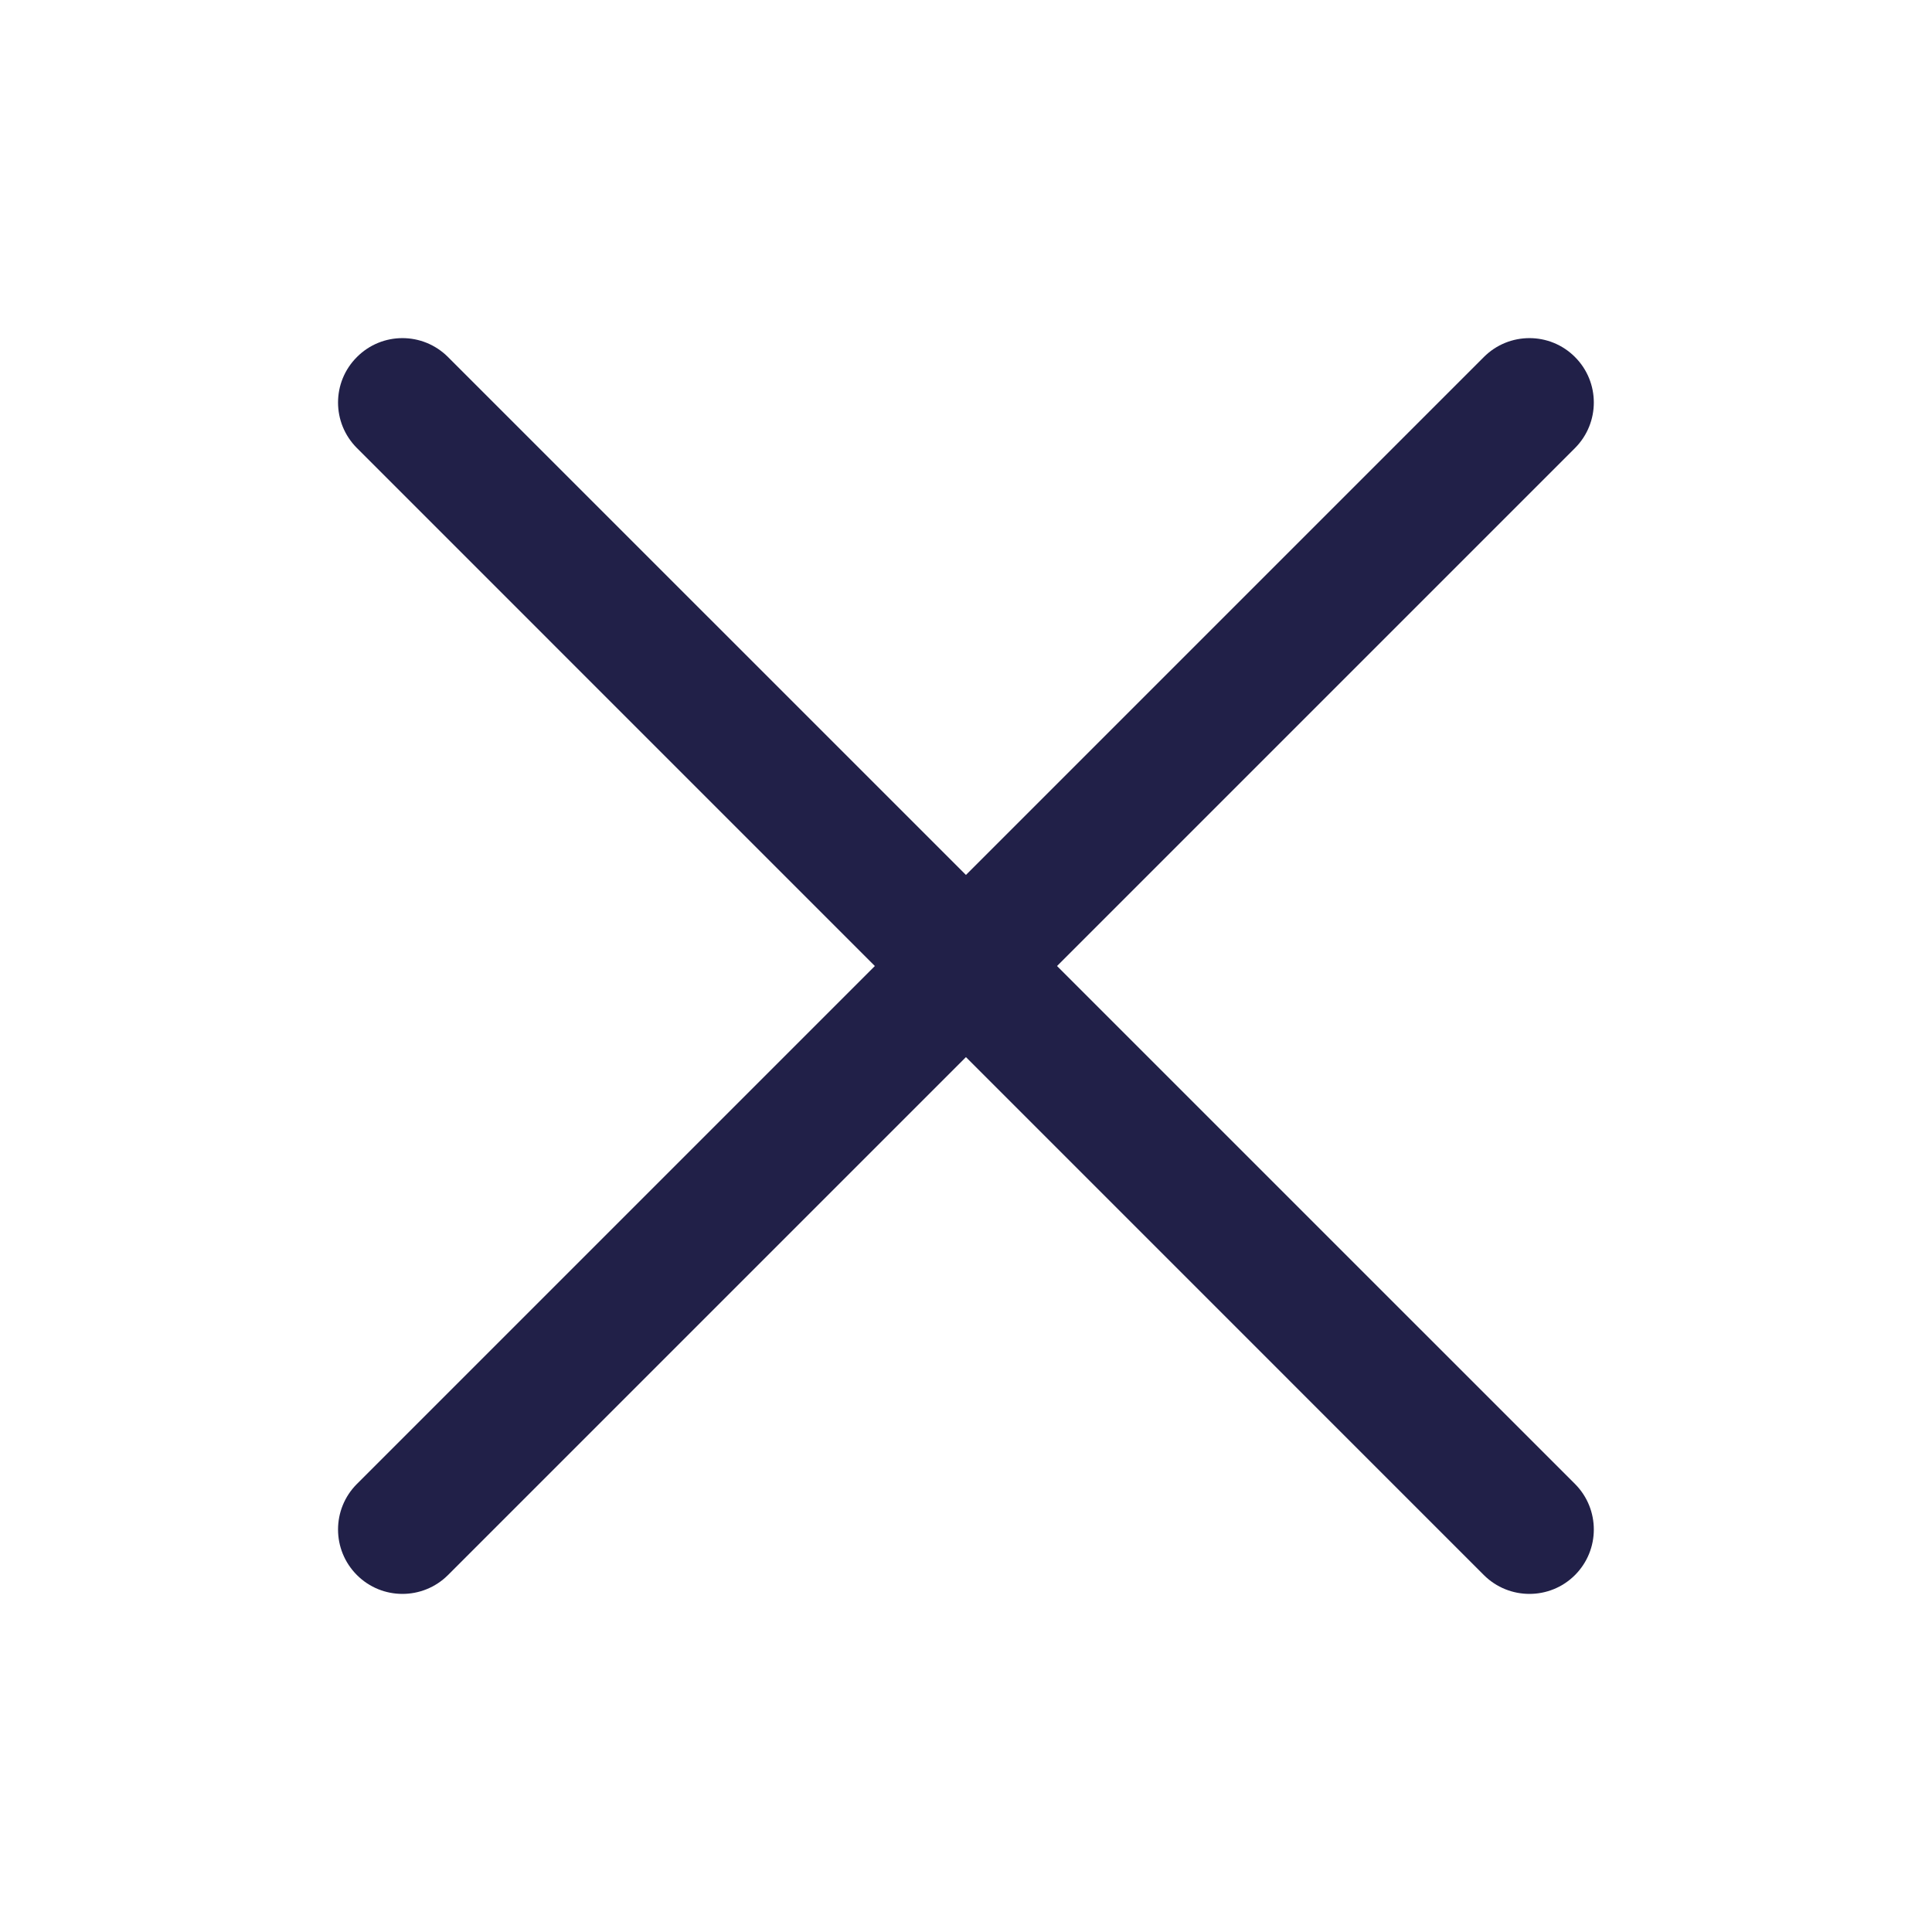
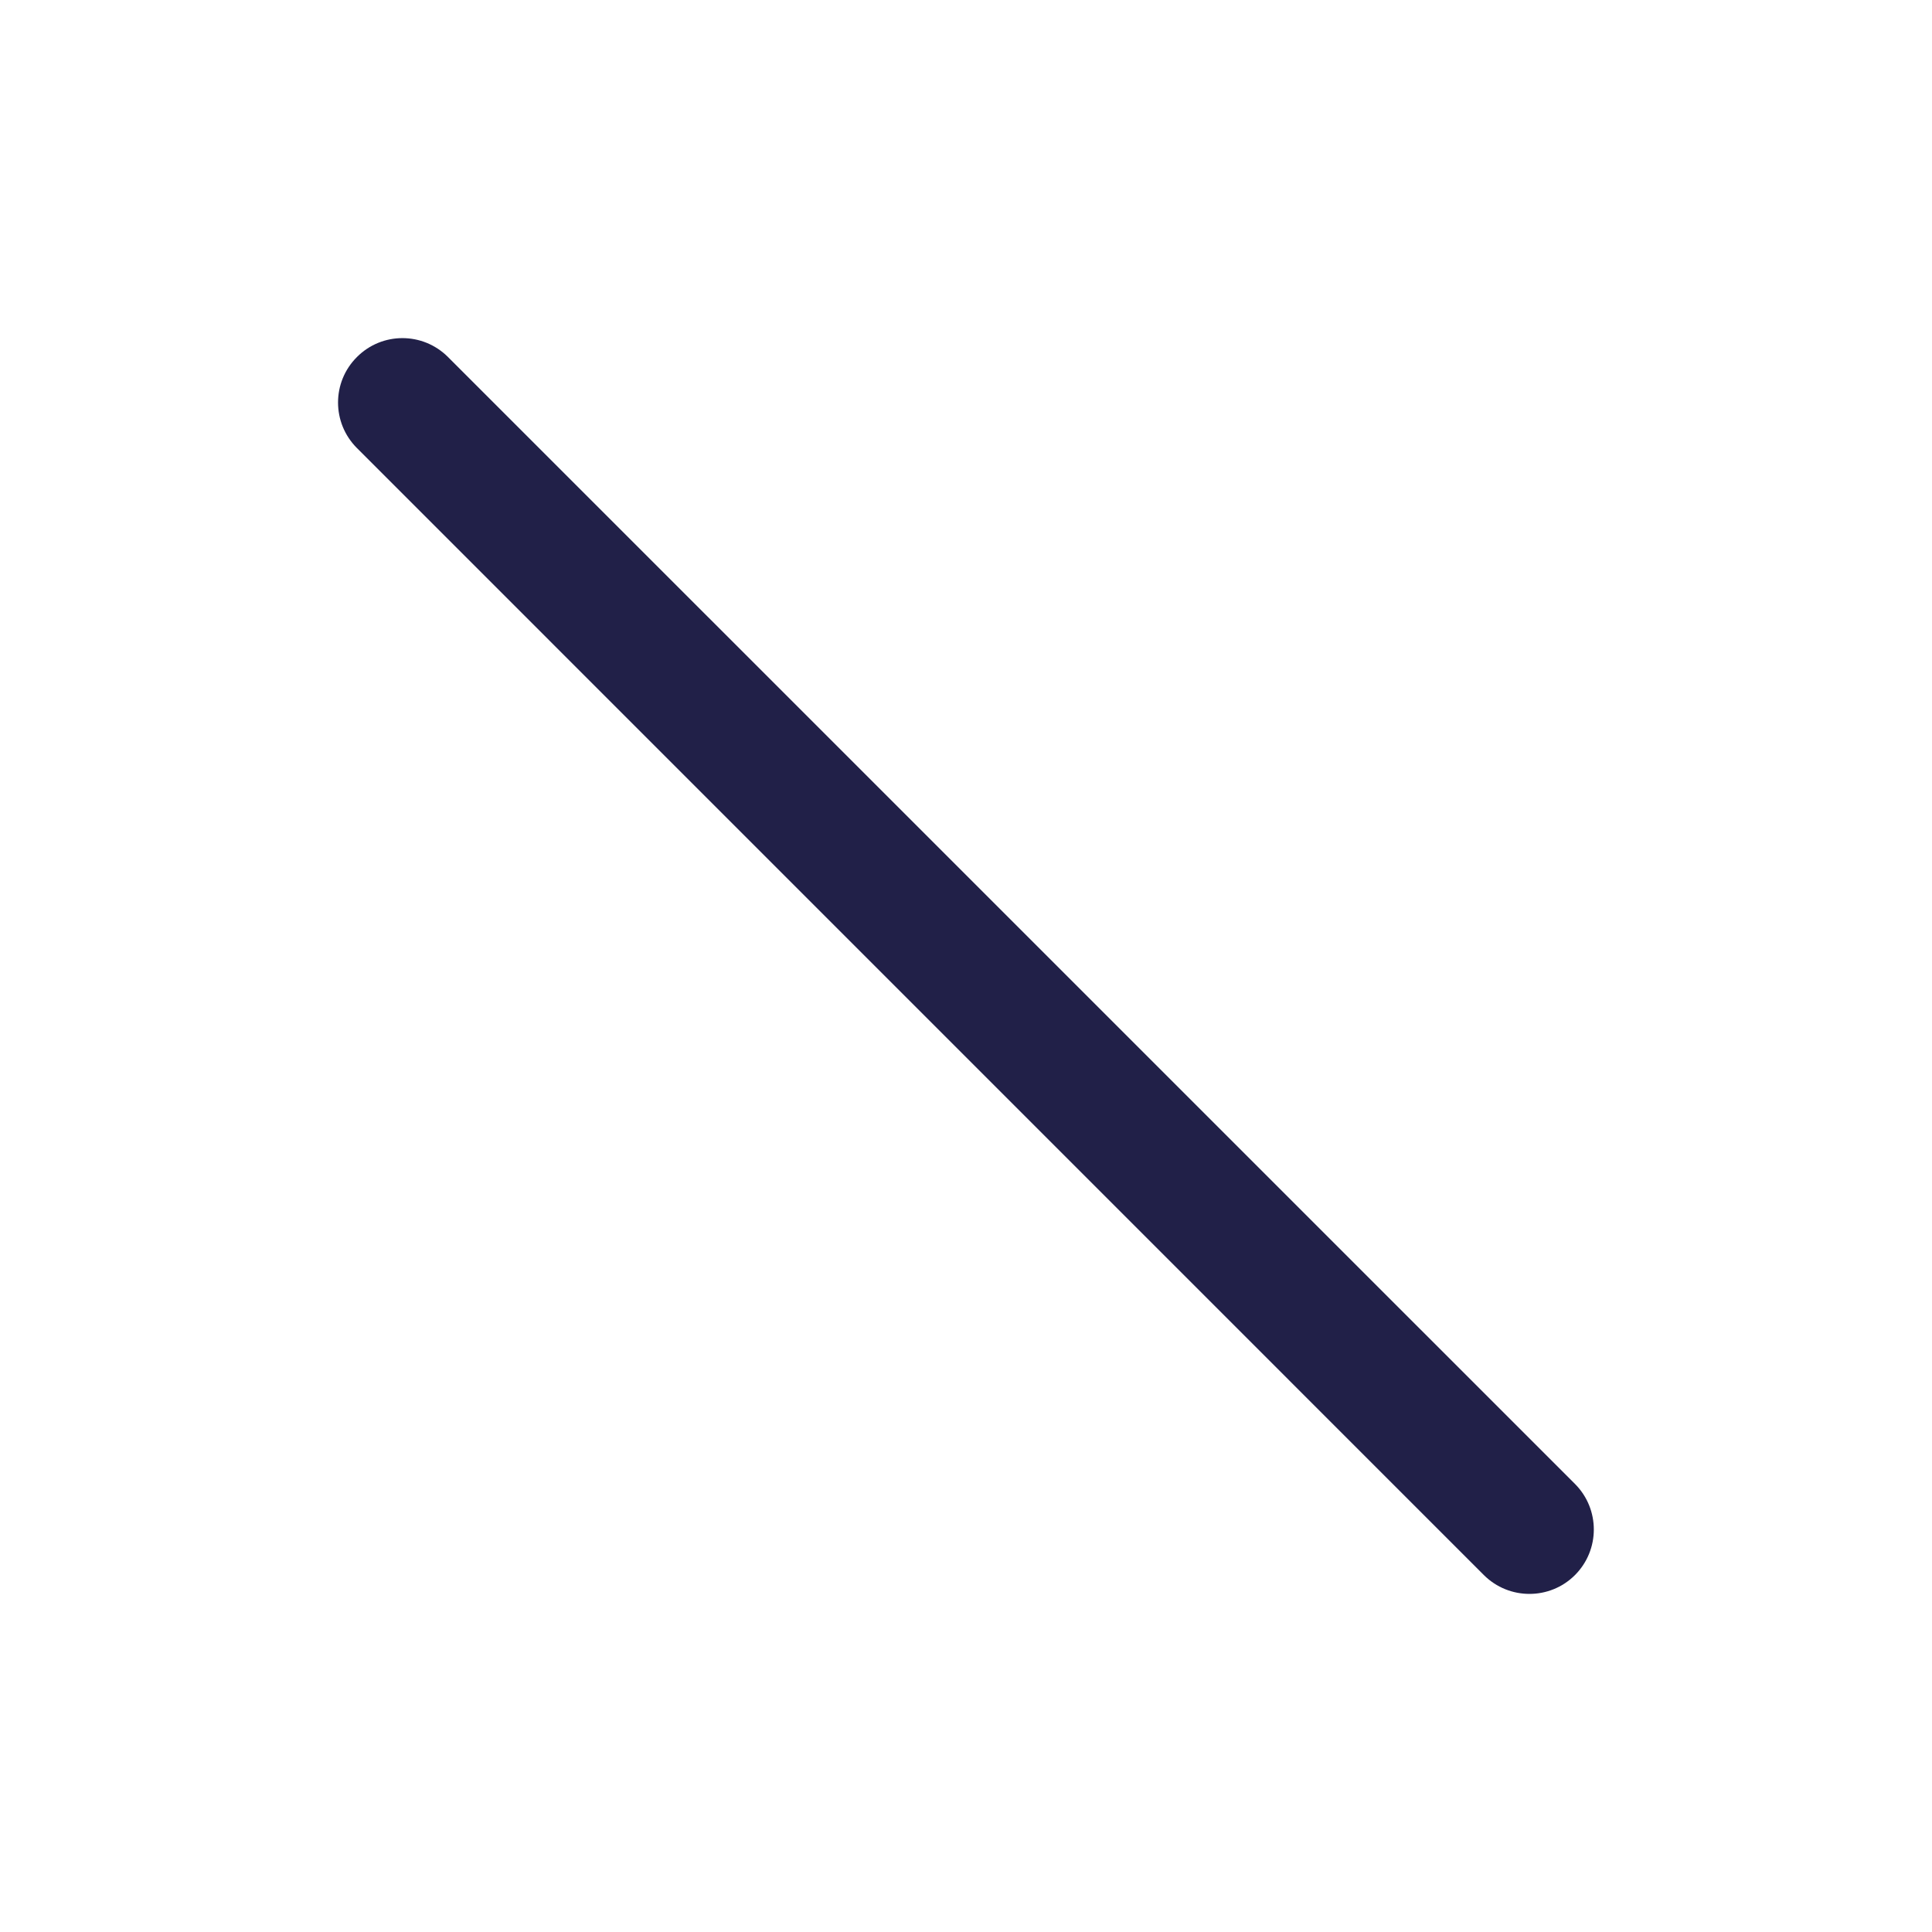
<svg xmlns="http://www.w3.org/2000/svg" width="24" height="24" viewBox="0 0 24 24" fill="none">
-   <path fill-rule="evenodd" clip-rule="evenodd" d="M19.565 4.435C19.877 4.747 19.877 5.253 19.565 5.566L5.565 19.566C5.252 19.878 4.746 19.878 4.434 19.566C4.121 19.253 4.121 18.747 4.434 18.434L18.433 4.435C18.746 4.122 19.253 4.122 19.565 4.435Z" fill="#212048" />
  <path fill-rule="evenodd" clip-rule="evenodd" d="M4.434 4.435C4.746 4.122 5.252 4.122 5.565 4.435L19.565 18.434C19.877 18.747 19.877 19.253 19.565 19.566C19.253 19.878 18.746 19.878 18.433 19.566L4.434 5.566C4.121 5.253 4.121 4.747 4.434 4.435Z" fill="#212048" />
</svg>